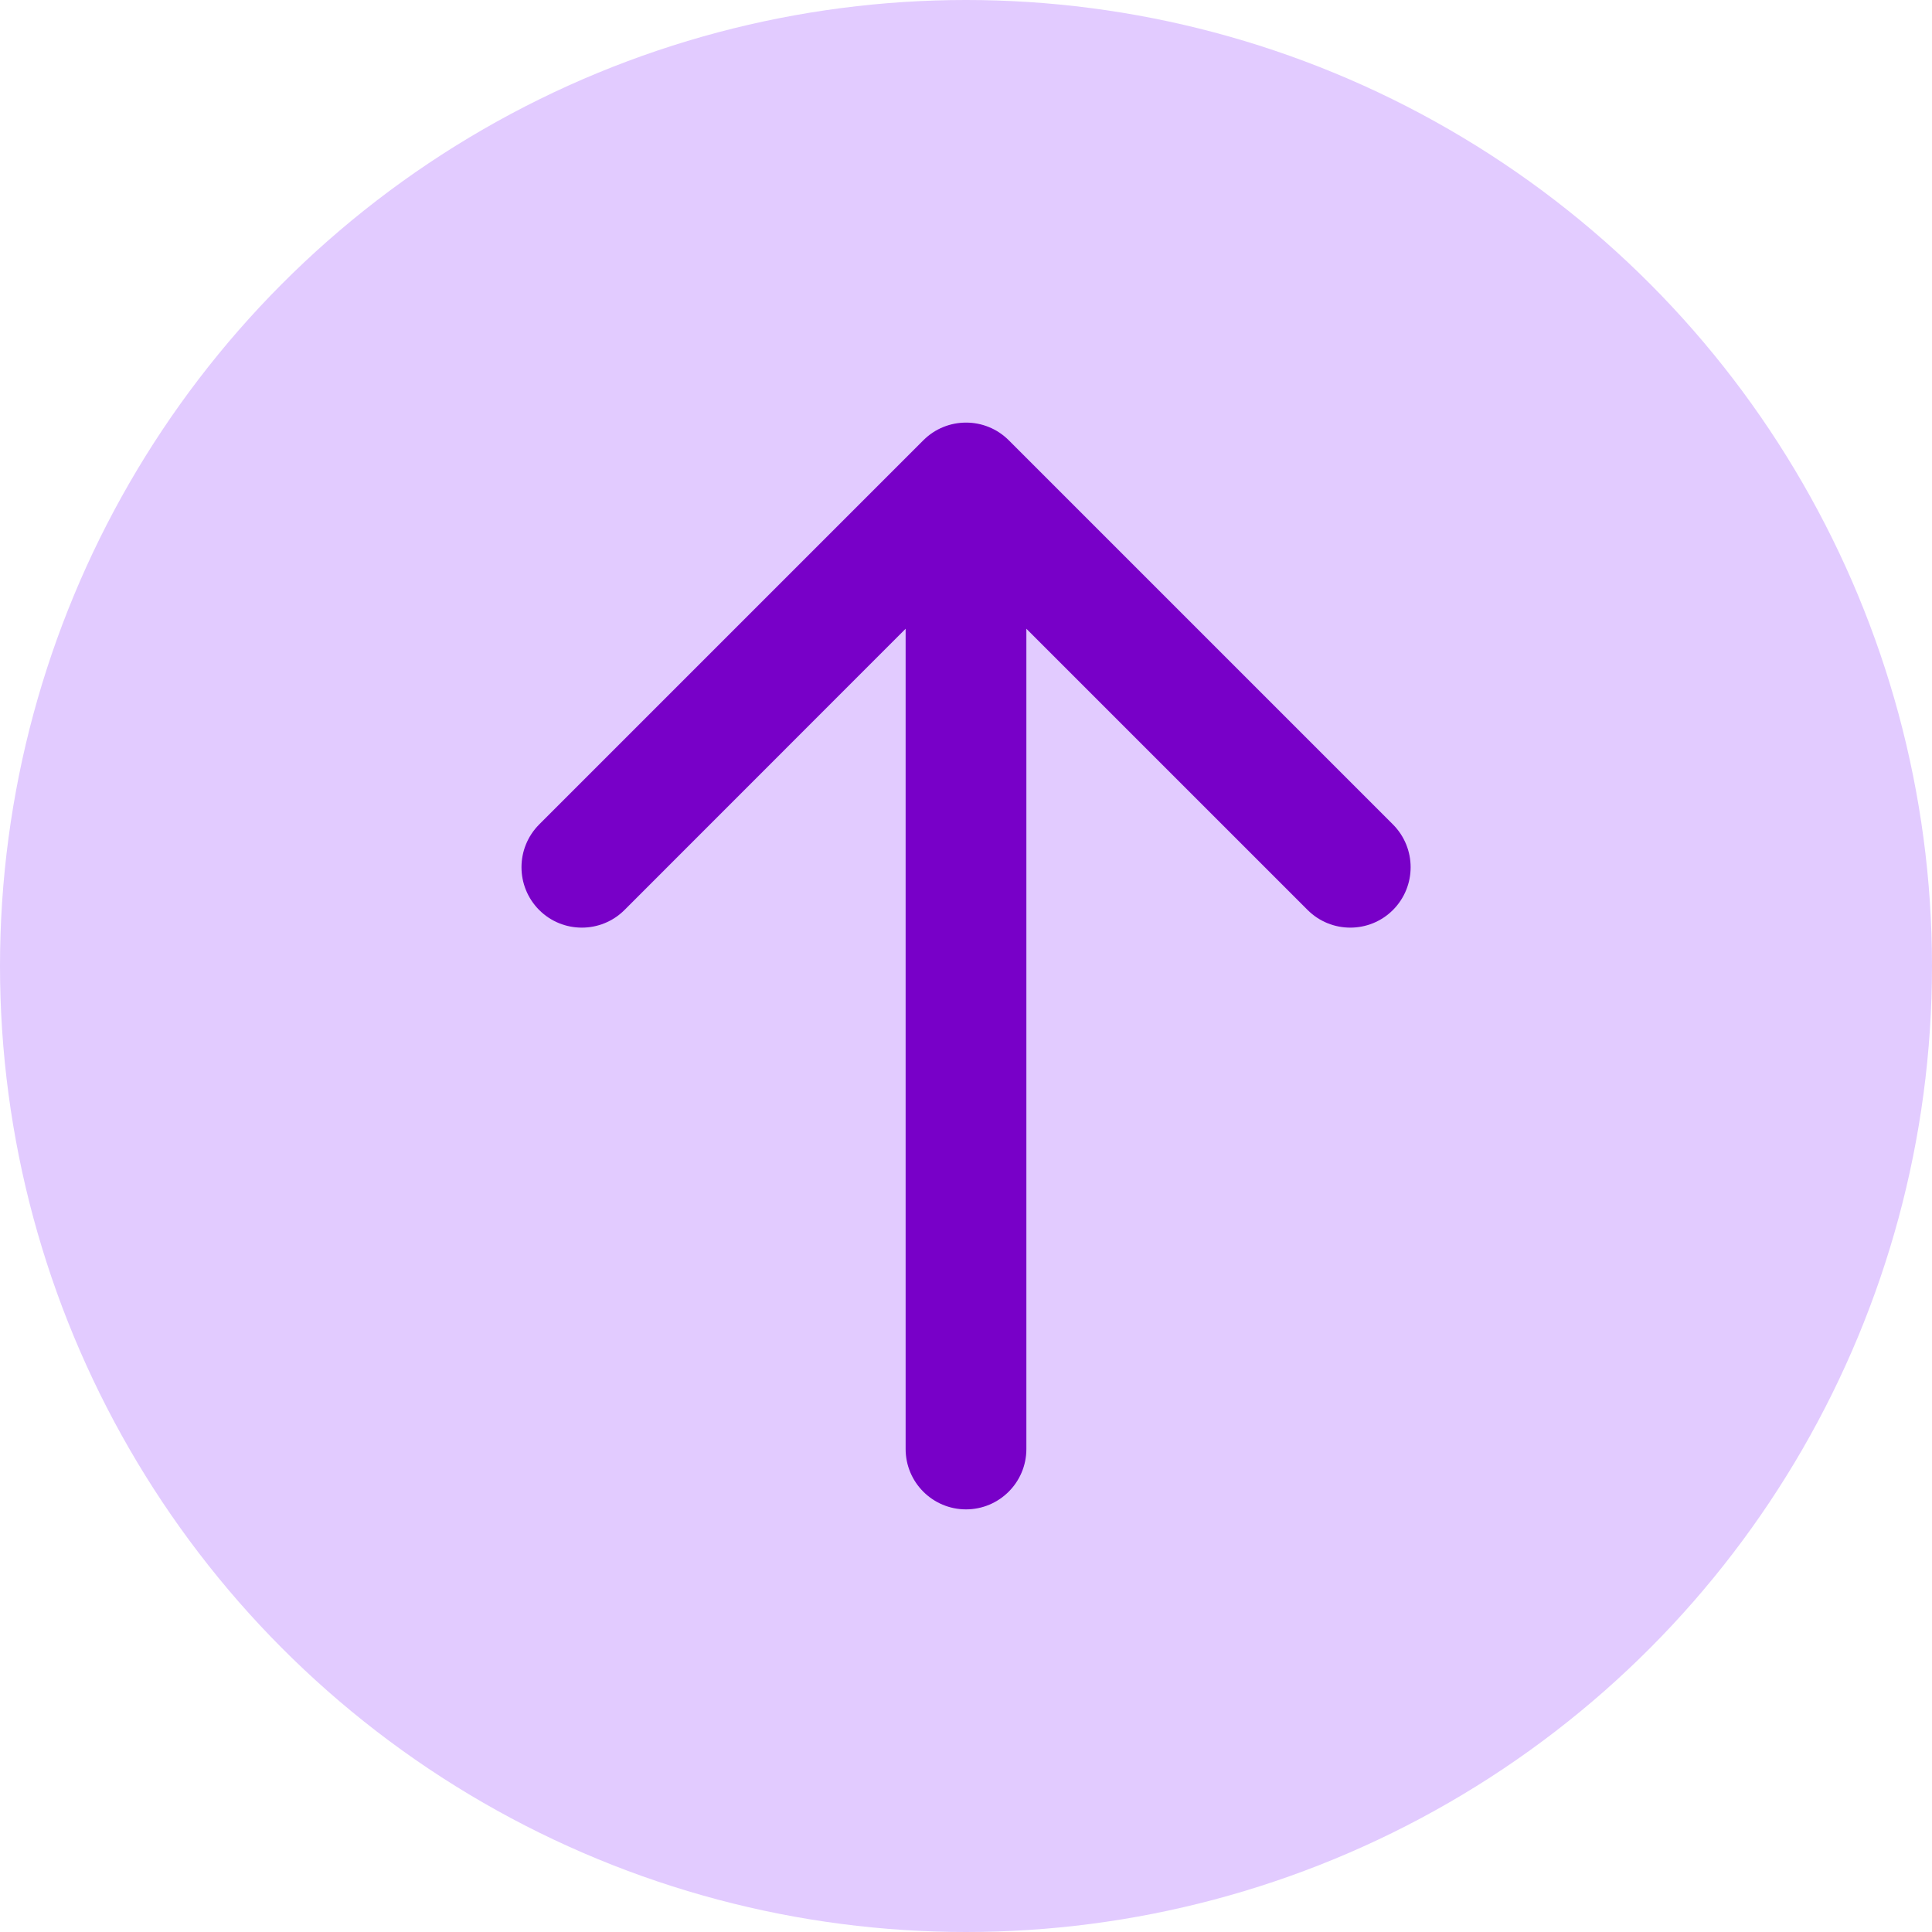
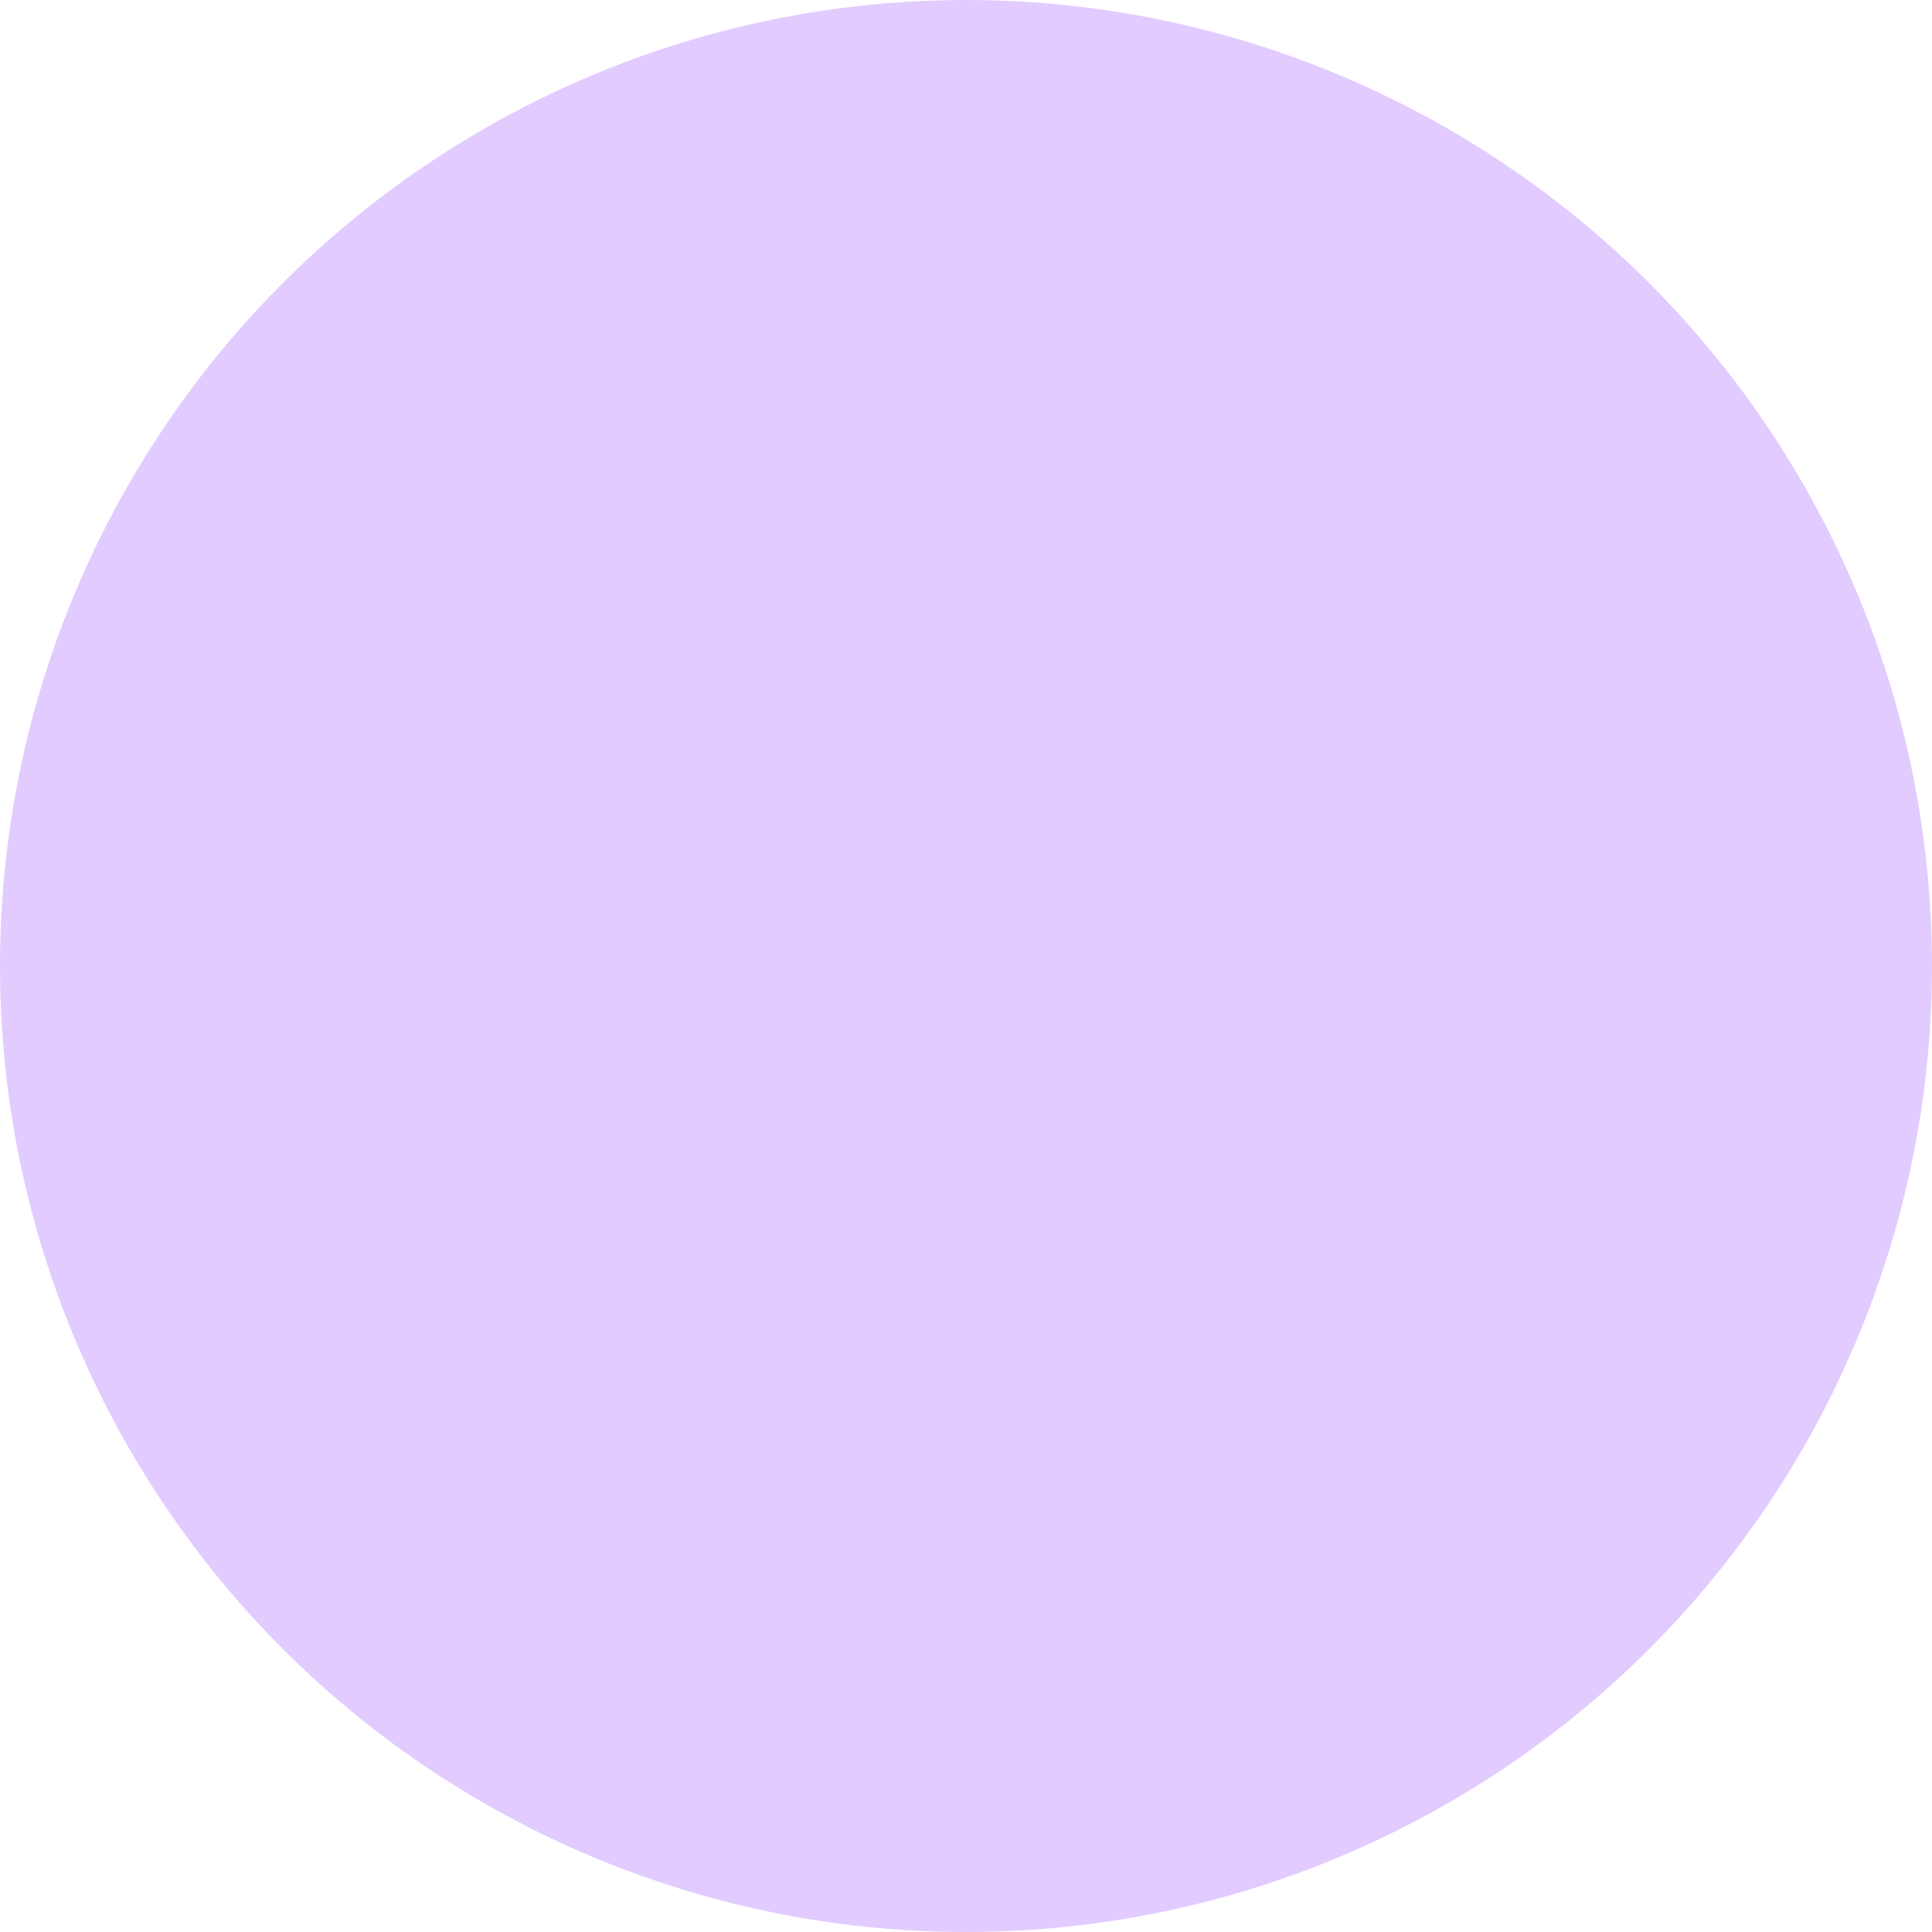
<svg xmlns="http://www.w3.org/2000/svg" width="16" height="16" viewBox="0 0 16 16" fill="none">
  <circle cx="8" cy="8" r="8" fill="#E2CBFF" />
-   <path fill-rule="evenodd" clip-rule="evenodd" d="M4.465 6.828L7.647 3.646C7.842 3.451 8.159 3.451 8.354 3.646L11.536 6.828C11.731 7.024 11.731 7.34 11.536 7.536C11.341 7.731 11.024 7.731 10.829 7.536L8.5 5.207L8.5 12C8.5 12.276 8.276 12.5 8 12.5C7.724 12.5 7.5 12.276 7.5 12L7.5 5.207L5.172 7.536C4.977 7.731 4.66 7.731 4.465 7.536C4.27 7.34 4.27 7.024 4.465 6.828Z" fill="#7800C8" />
</svg>